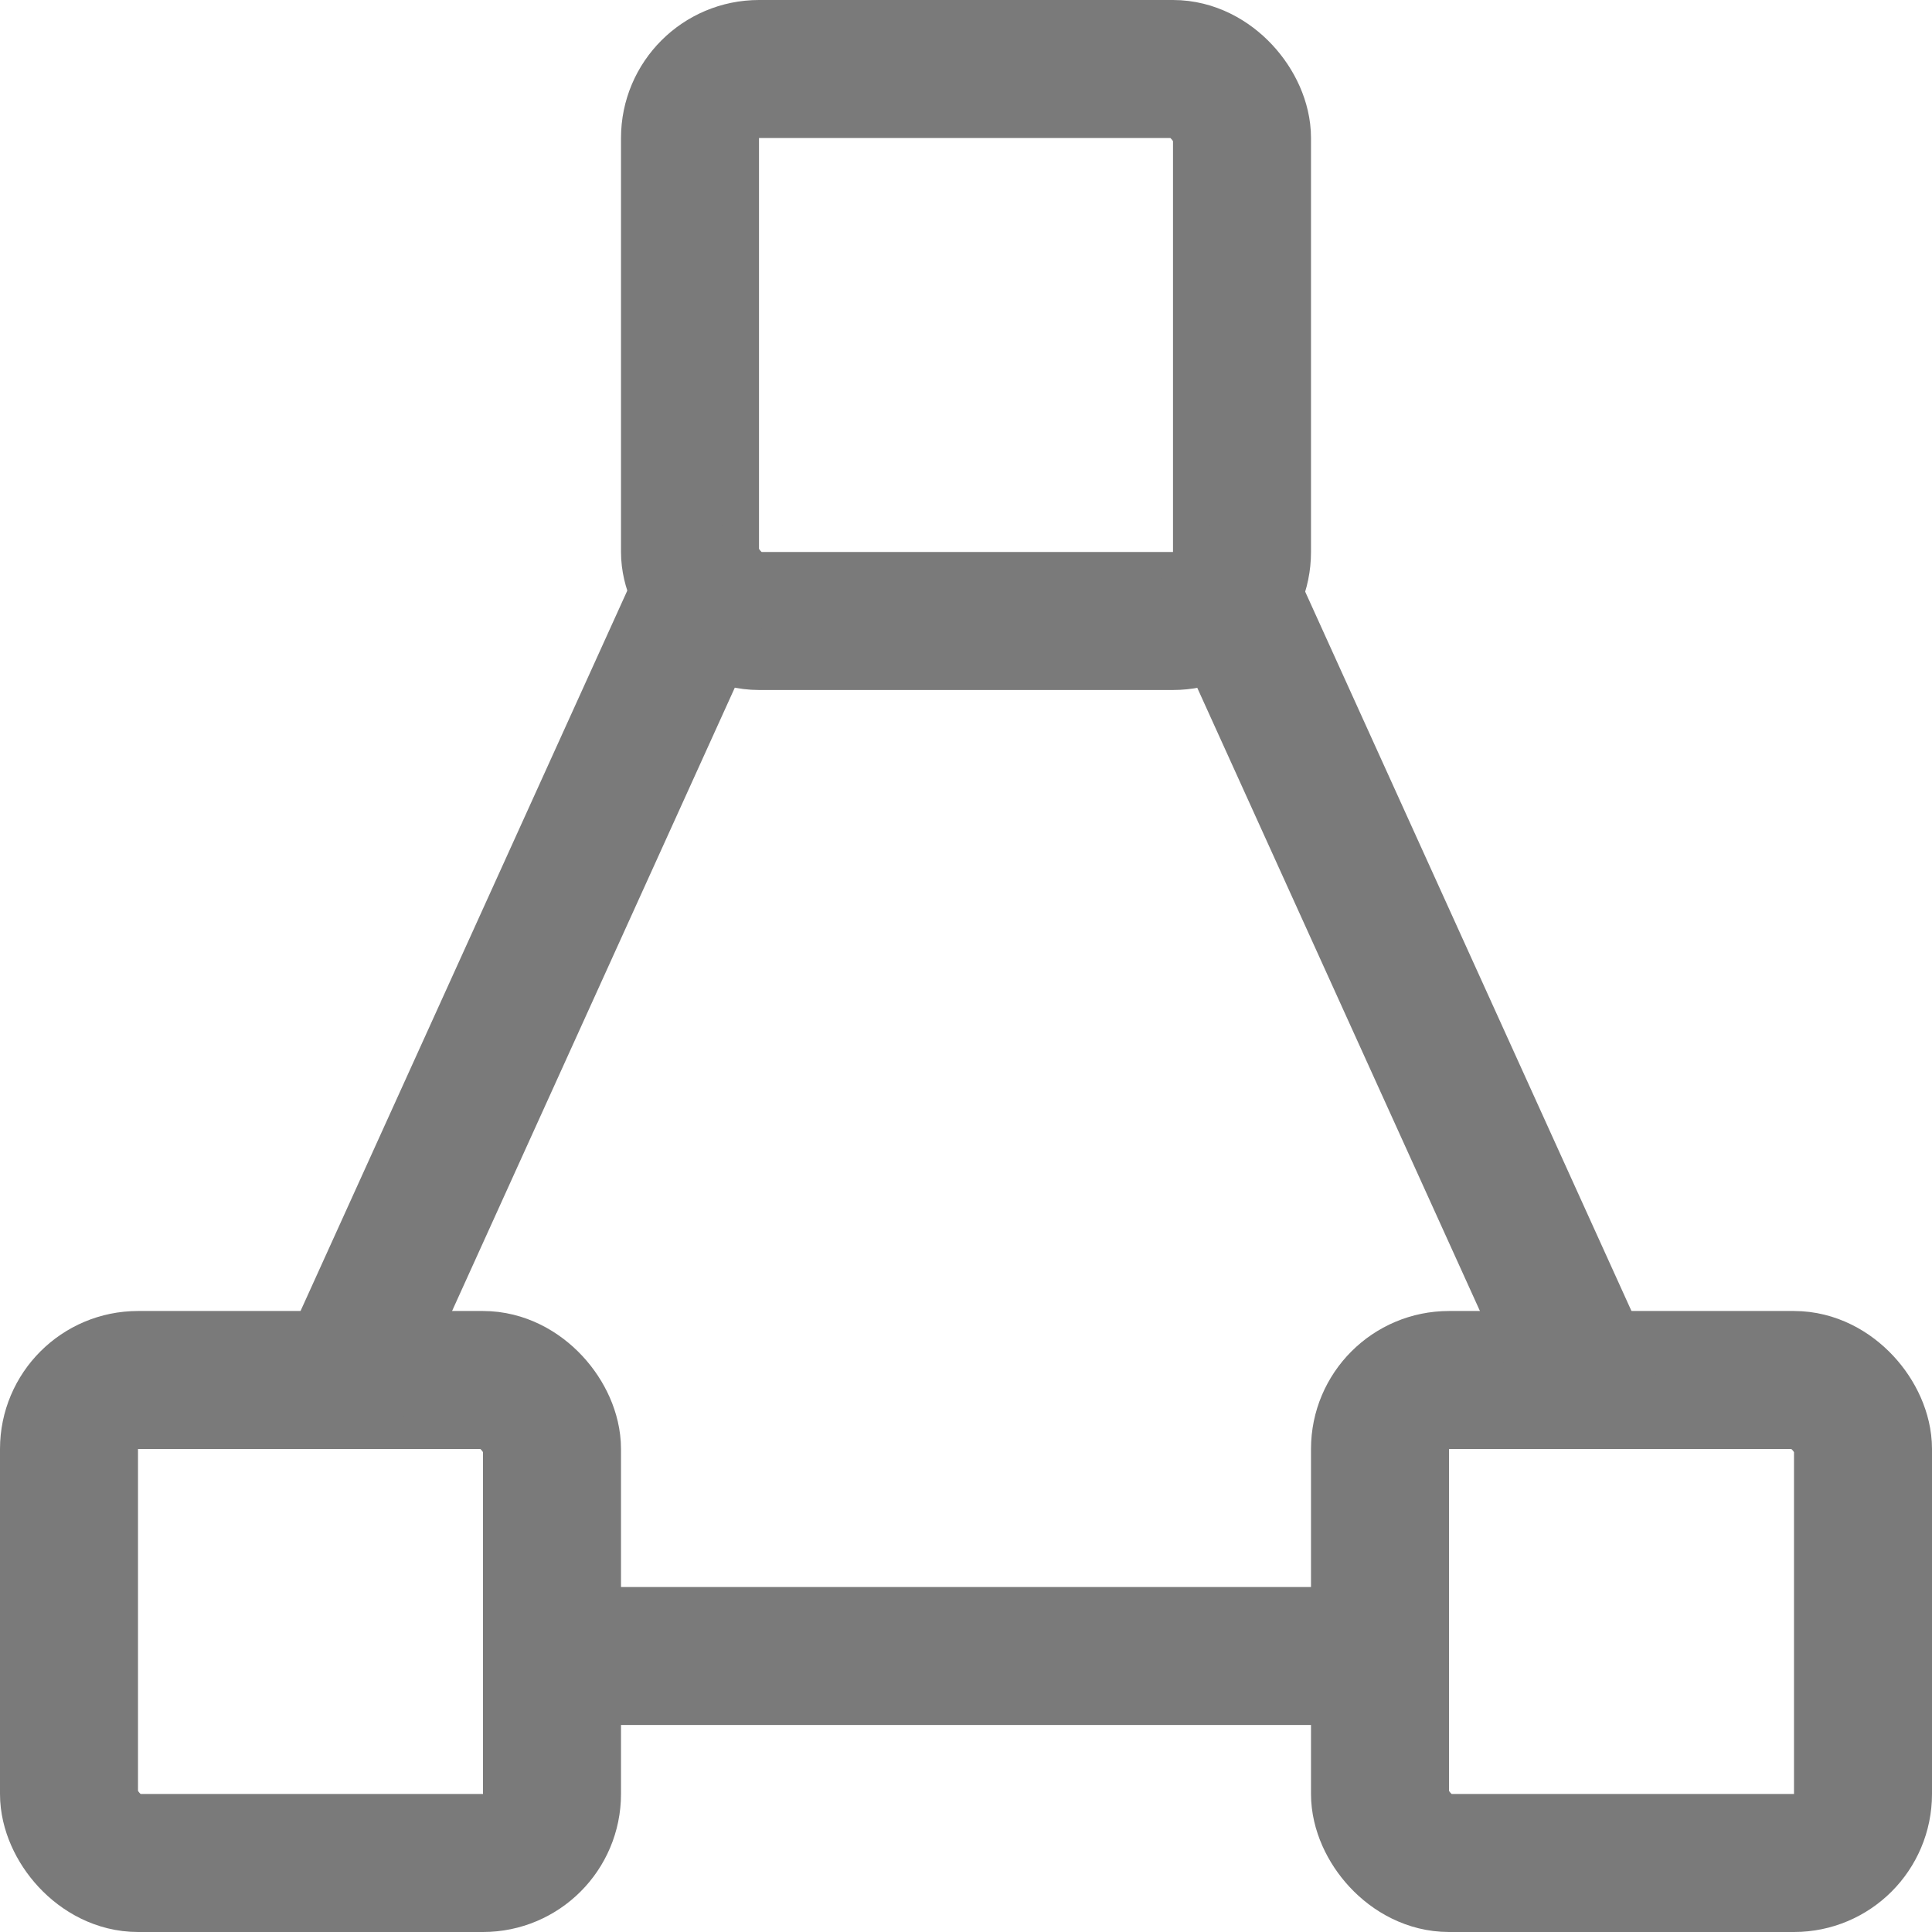
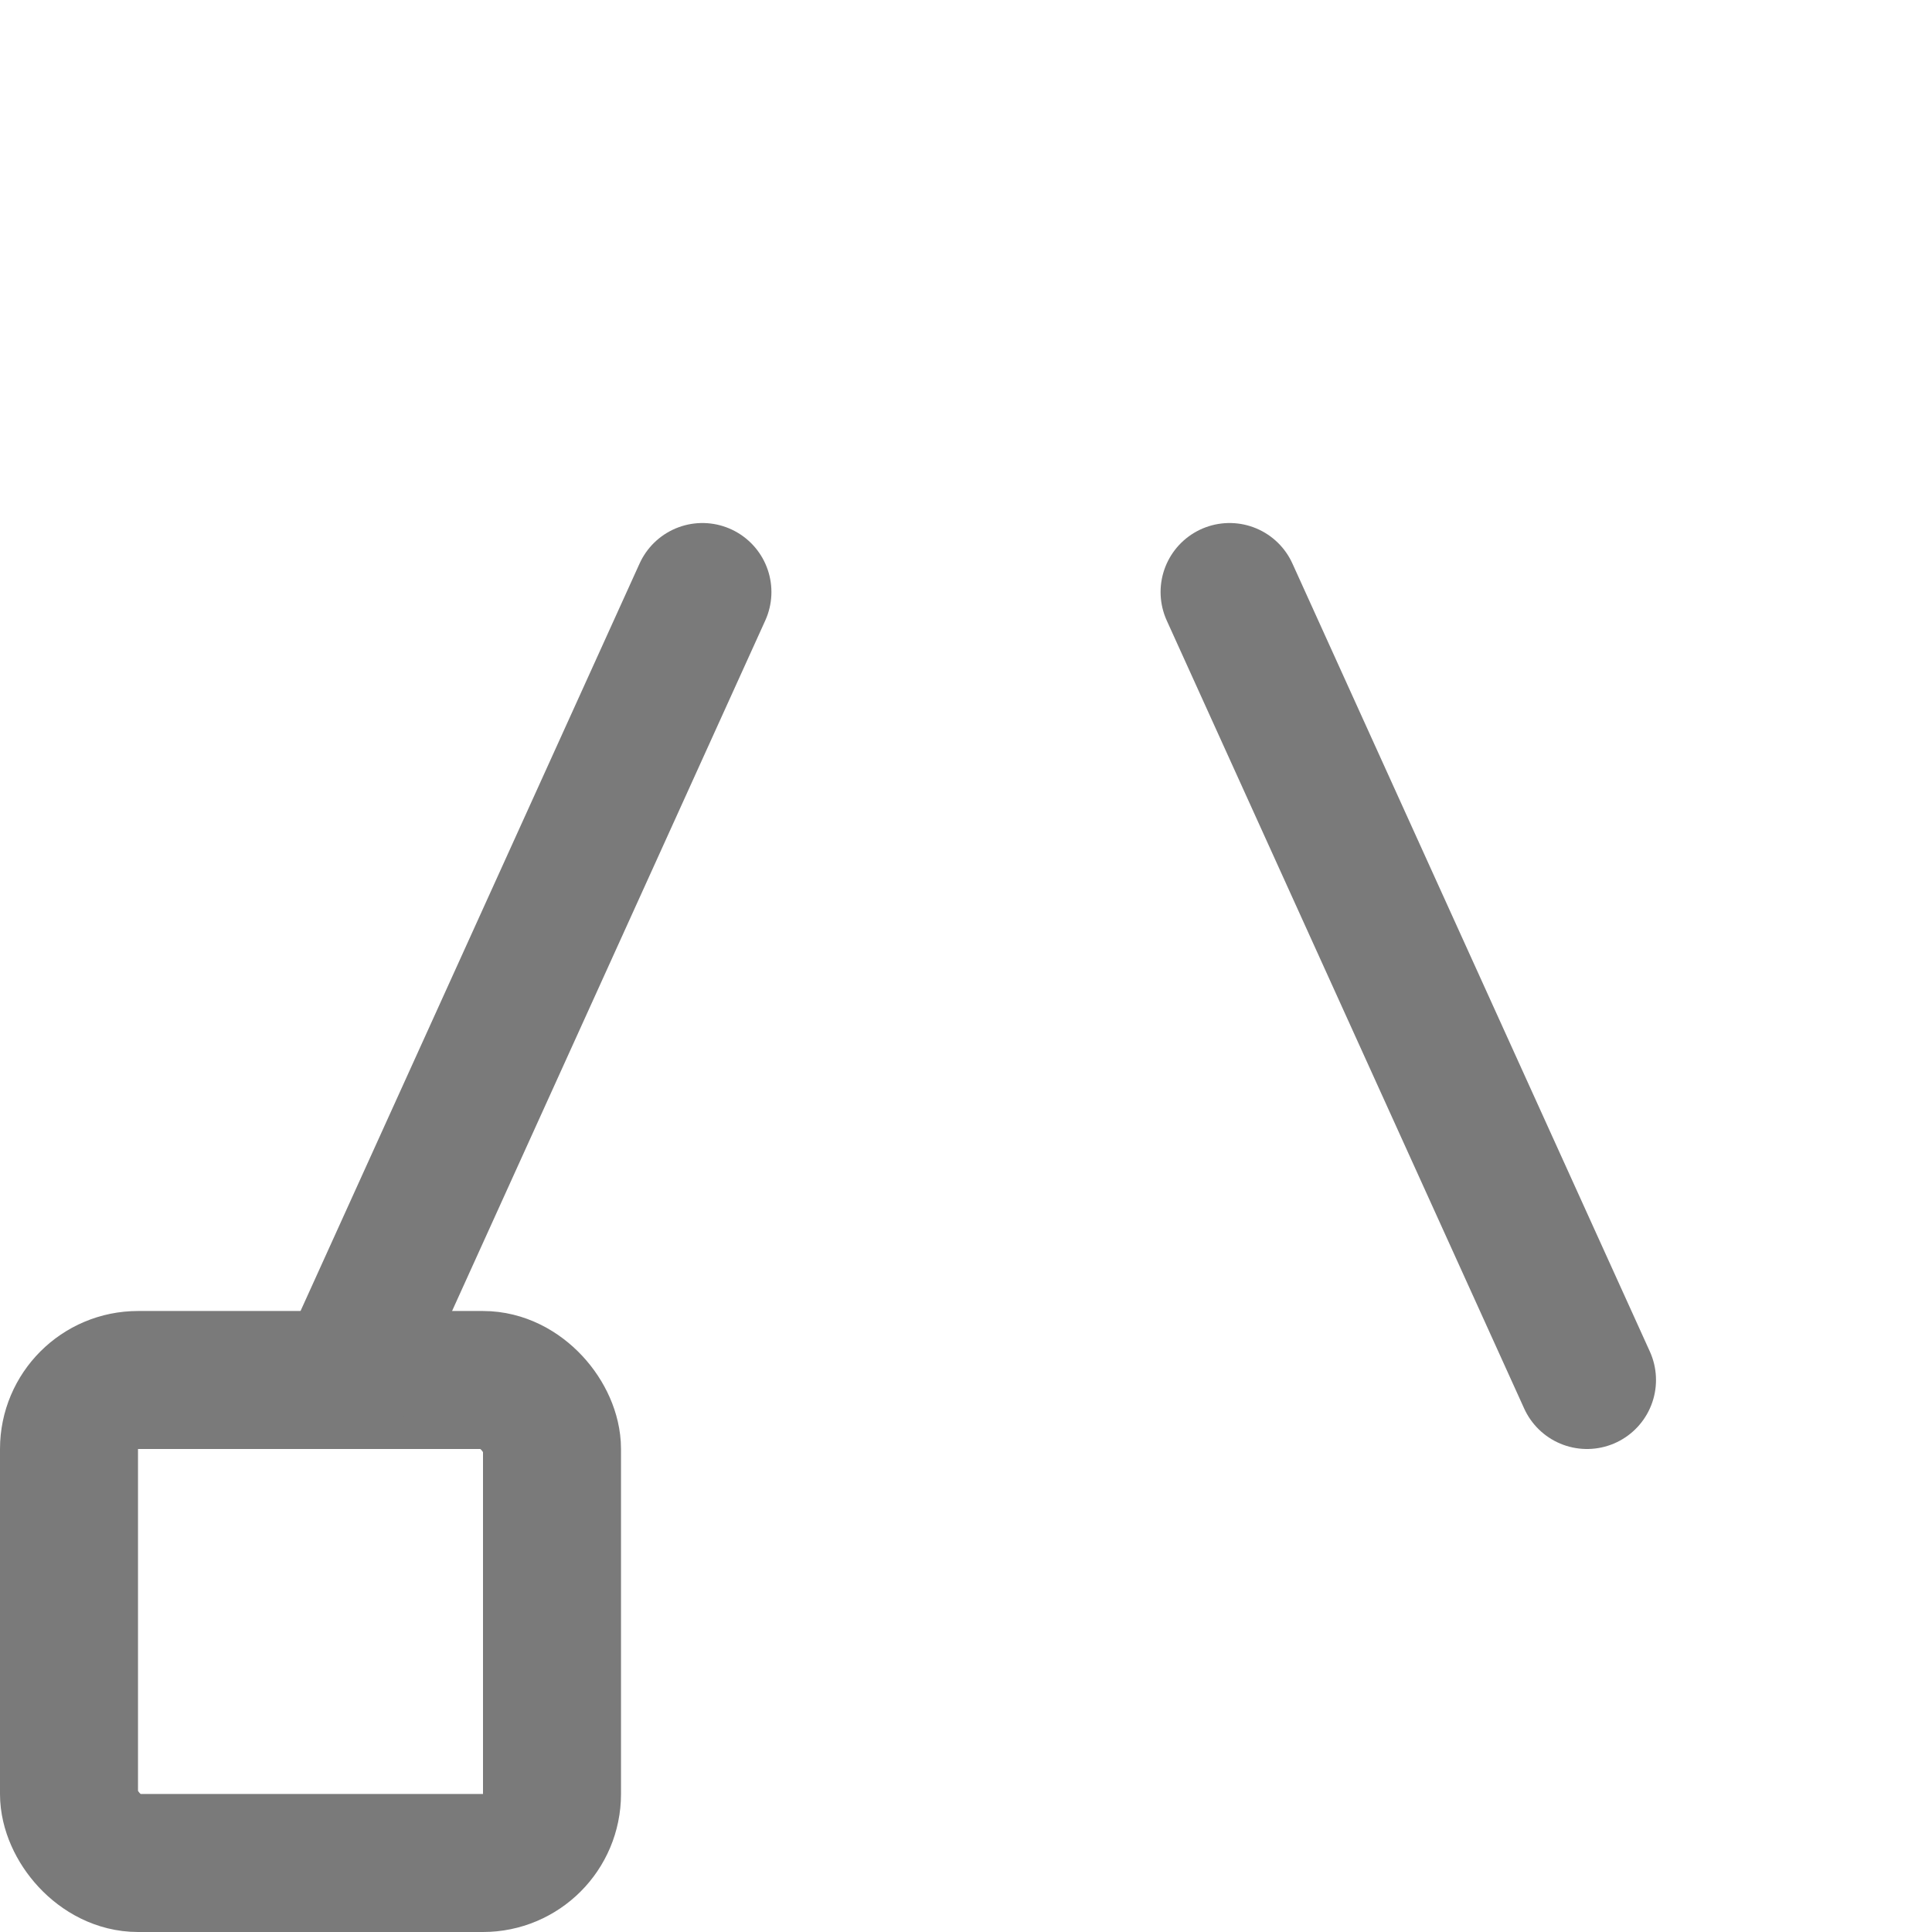
<svg xmlns="http://www.w3.org/2000/svg" viewBox="0 0 14 14" height="256" width="256">
  <g>
    <rect x="0.5" y="10" width="3.5" height="3.5" rx="0.5" fill="none" stroke="#7a7a7a" stroke-linecap="round" stroke-linejoin="round" />
-     <rect x="10" y="10" width="3.5" height="3.5" rx="0.5" fill="none" stroke="#7a7a7a" stroke-linecap="round" stroke-linejoin="round" />
-     <rect x="5" y="0.5" width="4" height="4" rx="0.5" fill="none" stroke="#7a7a7a" stroke-linecap="round" stroke-linejoin="round" />
-     <line x1="4" y1="12" x2="10" y2="12" fill="none" stroke="#7a7a7a" stroke-linecap="round" stroke-linejoin="round" />
    <line x1="5.09" y1="4.29" x2="2.5" y2="10" fill="none" stroke="#7a7a7a" stroke-linecap="round" stroke-linejoin="round" />
    <line x1="8.91" y1="4.29" x2="11.5" y2="10" fill="none" stroke="#7a7a7a" stroke-linecap="round" stroke-linejoin="round" />
  </g>
</svg>